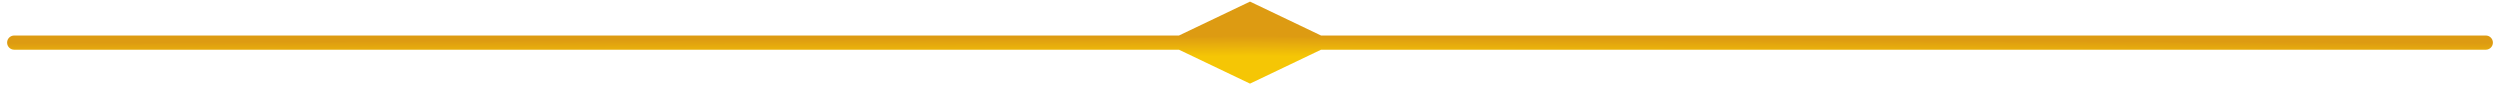
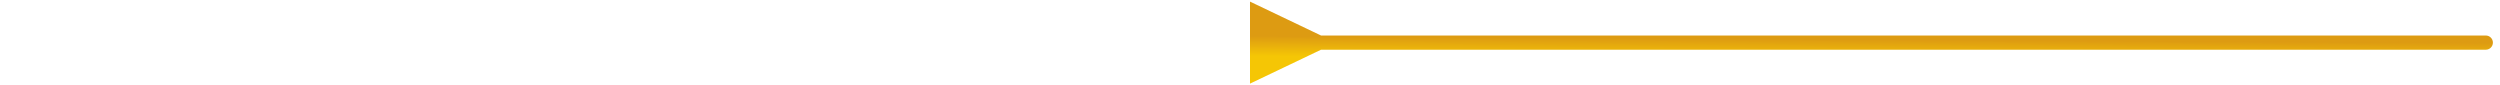
<svg xmlns="http://www.w3.org/2000/svg" width="176" height="6" viewBox="0 0 176 6" fill="none">
  <path d="M93 2.5L88 0.113L88 5.887L93 3.5L93 2.5ZM175 3.5C175.276 3.5 175.5 3.276 175.5 3C175.5 2.724 175.276 2.5 175 2.5L175 3.5ZM92.5 3.5L131.5 3.5L131.5 2.5L92.5 2.5L92.5 3.5ZM131.5 3.5L175 3.5L175 2.5L131.5 2.5L131.5 3.5Z" fill="url(#paint0_linear_836_3243)" />
-   <path d="M83 2.5L88 0.113L88 5.887L83 3.5L83 2.5ZM1 3.5C0.724 3.5 0.5 3.276 0.5 3C0.5 2.724 0.724 2.5 1 2.5L1 3.5ZM83.5 3.5L44.5 3.5L44.5 2.5L83.5 2.5L83.5 3.5ZM44.5 3.5L1 3.5L1 2.5L44.5 2.5L44.5 3.5Z" fill="url(#paint1_linear_836_3243)" />
  <defs>
    <linearGradient id="paint0_linear_836_3243" x1="88" y1="3.944" x2="88.008" y2="2.542" gradientUnits="userSpaceOnUse">
      <stop stop-color="#F5C605" />
      <stop offset="1" stop-color="#DD9B12" />
    </linearGradient>
    <linearGradient id="paint1_linear_836_3243" x1="88" y1="3.944" x2="87.992" y2="2.542" gradientUnits="userSpaceOnUse">
      <stop stop-color="#F5C605" />
      <stop offset="1" stop-color="#DD9B12" />
    </linearGradient>
  </defs>
</svg>